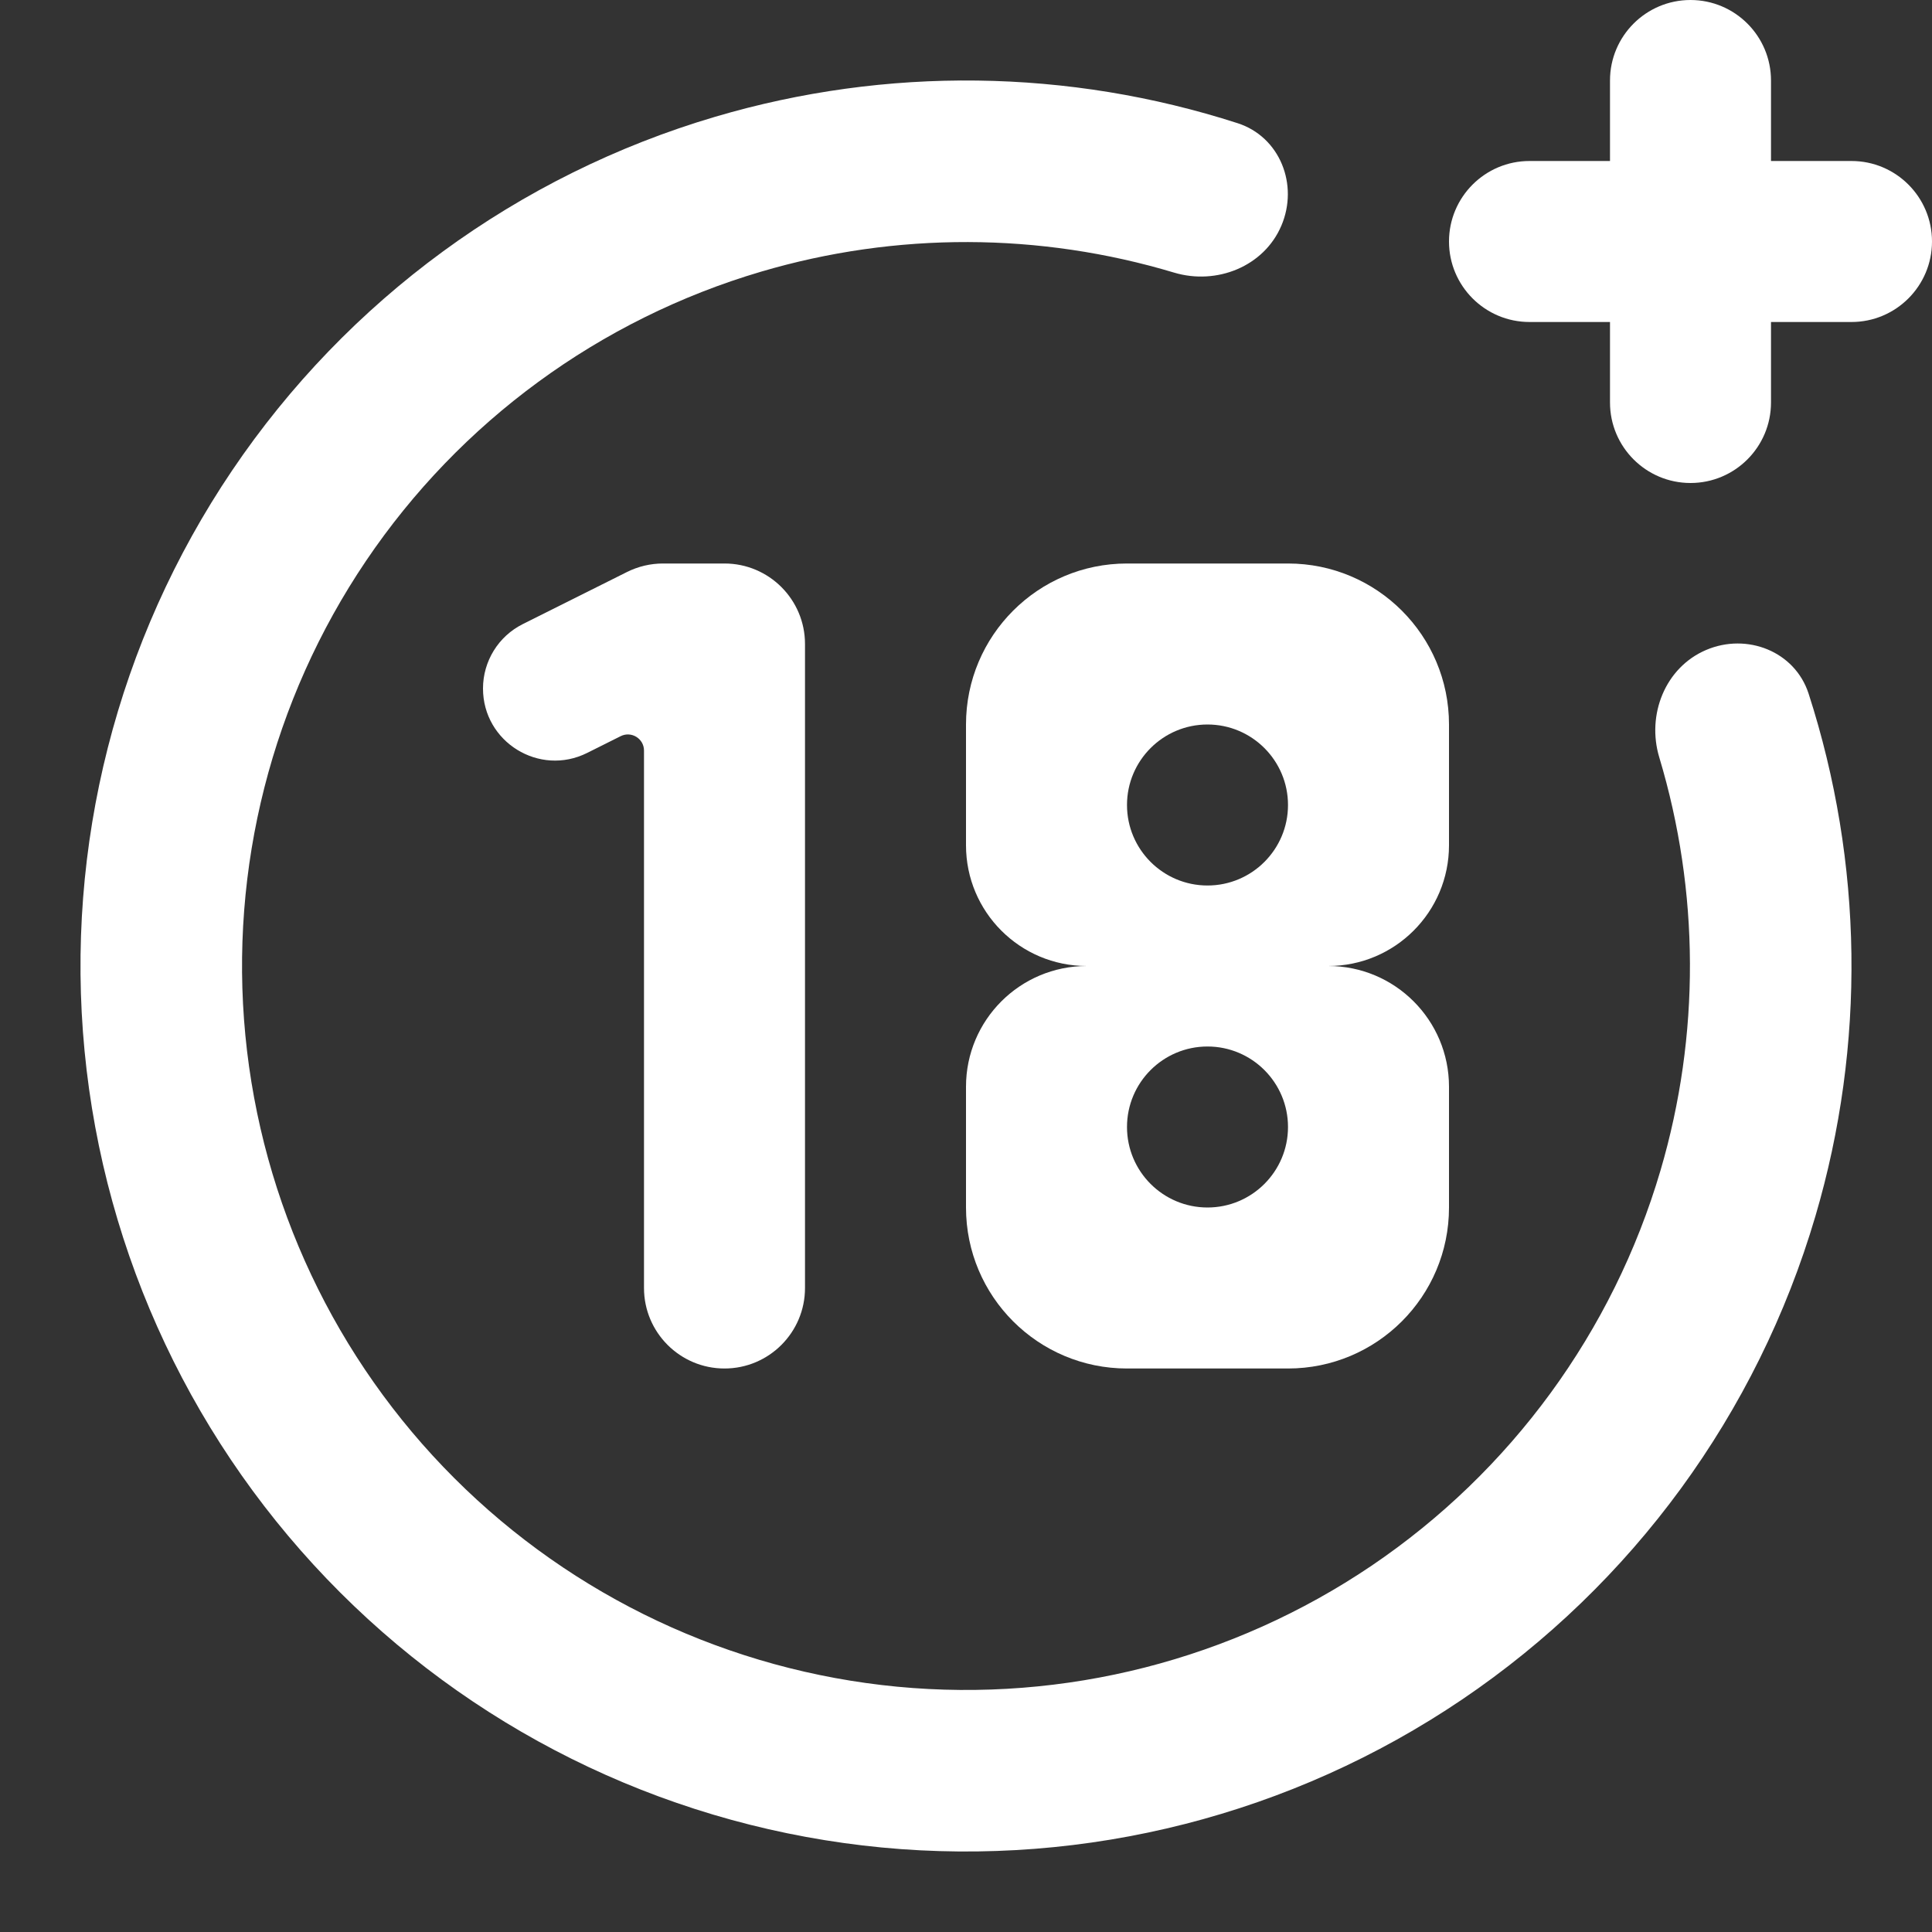
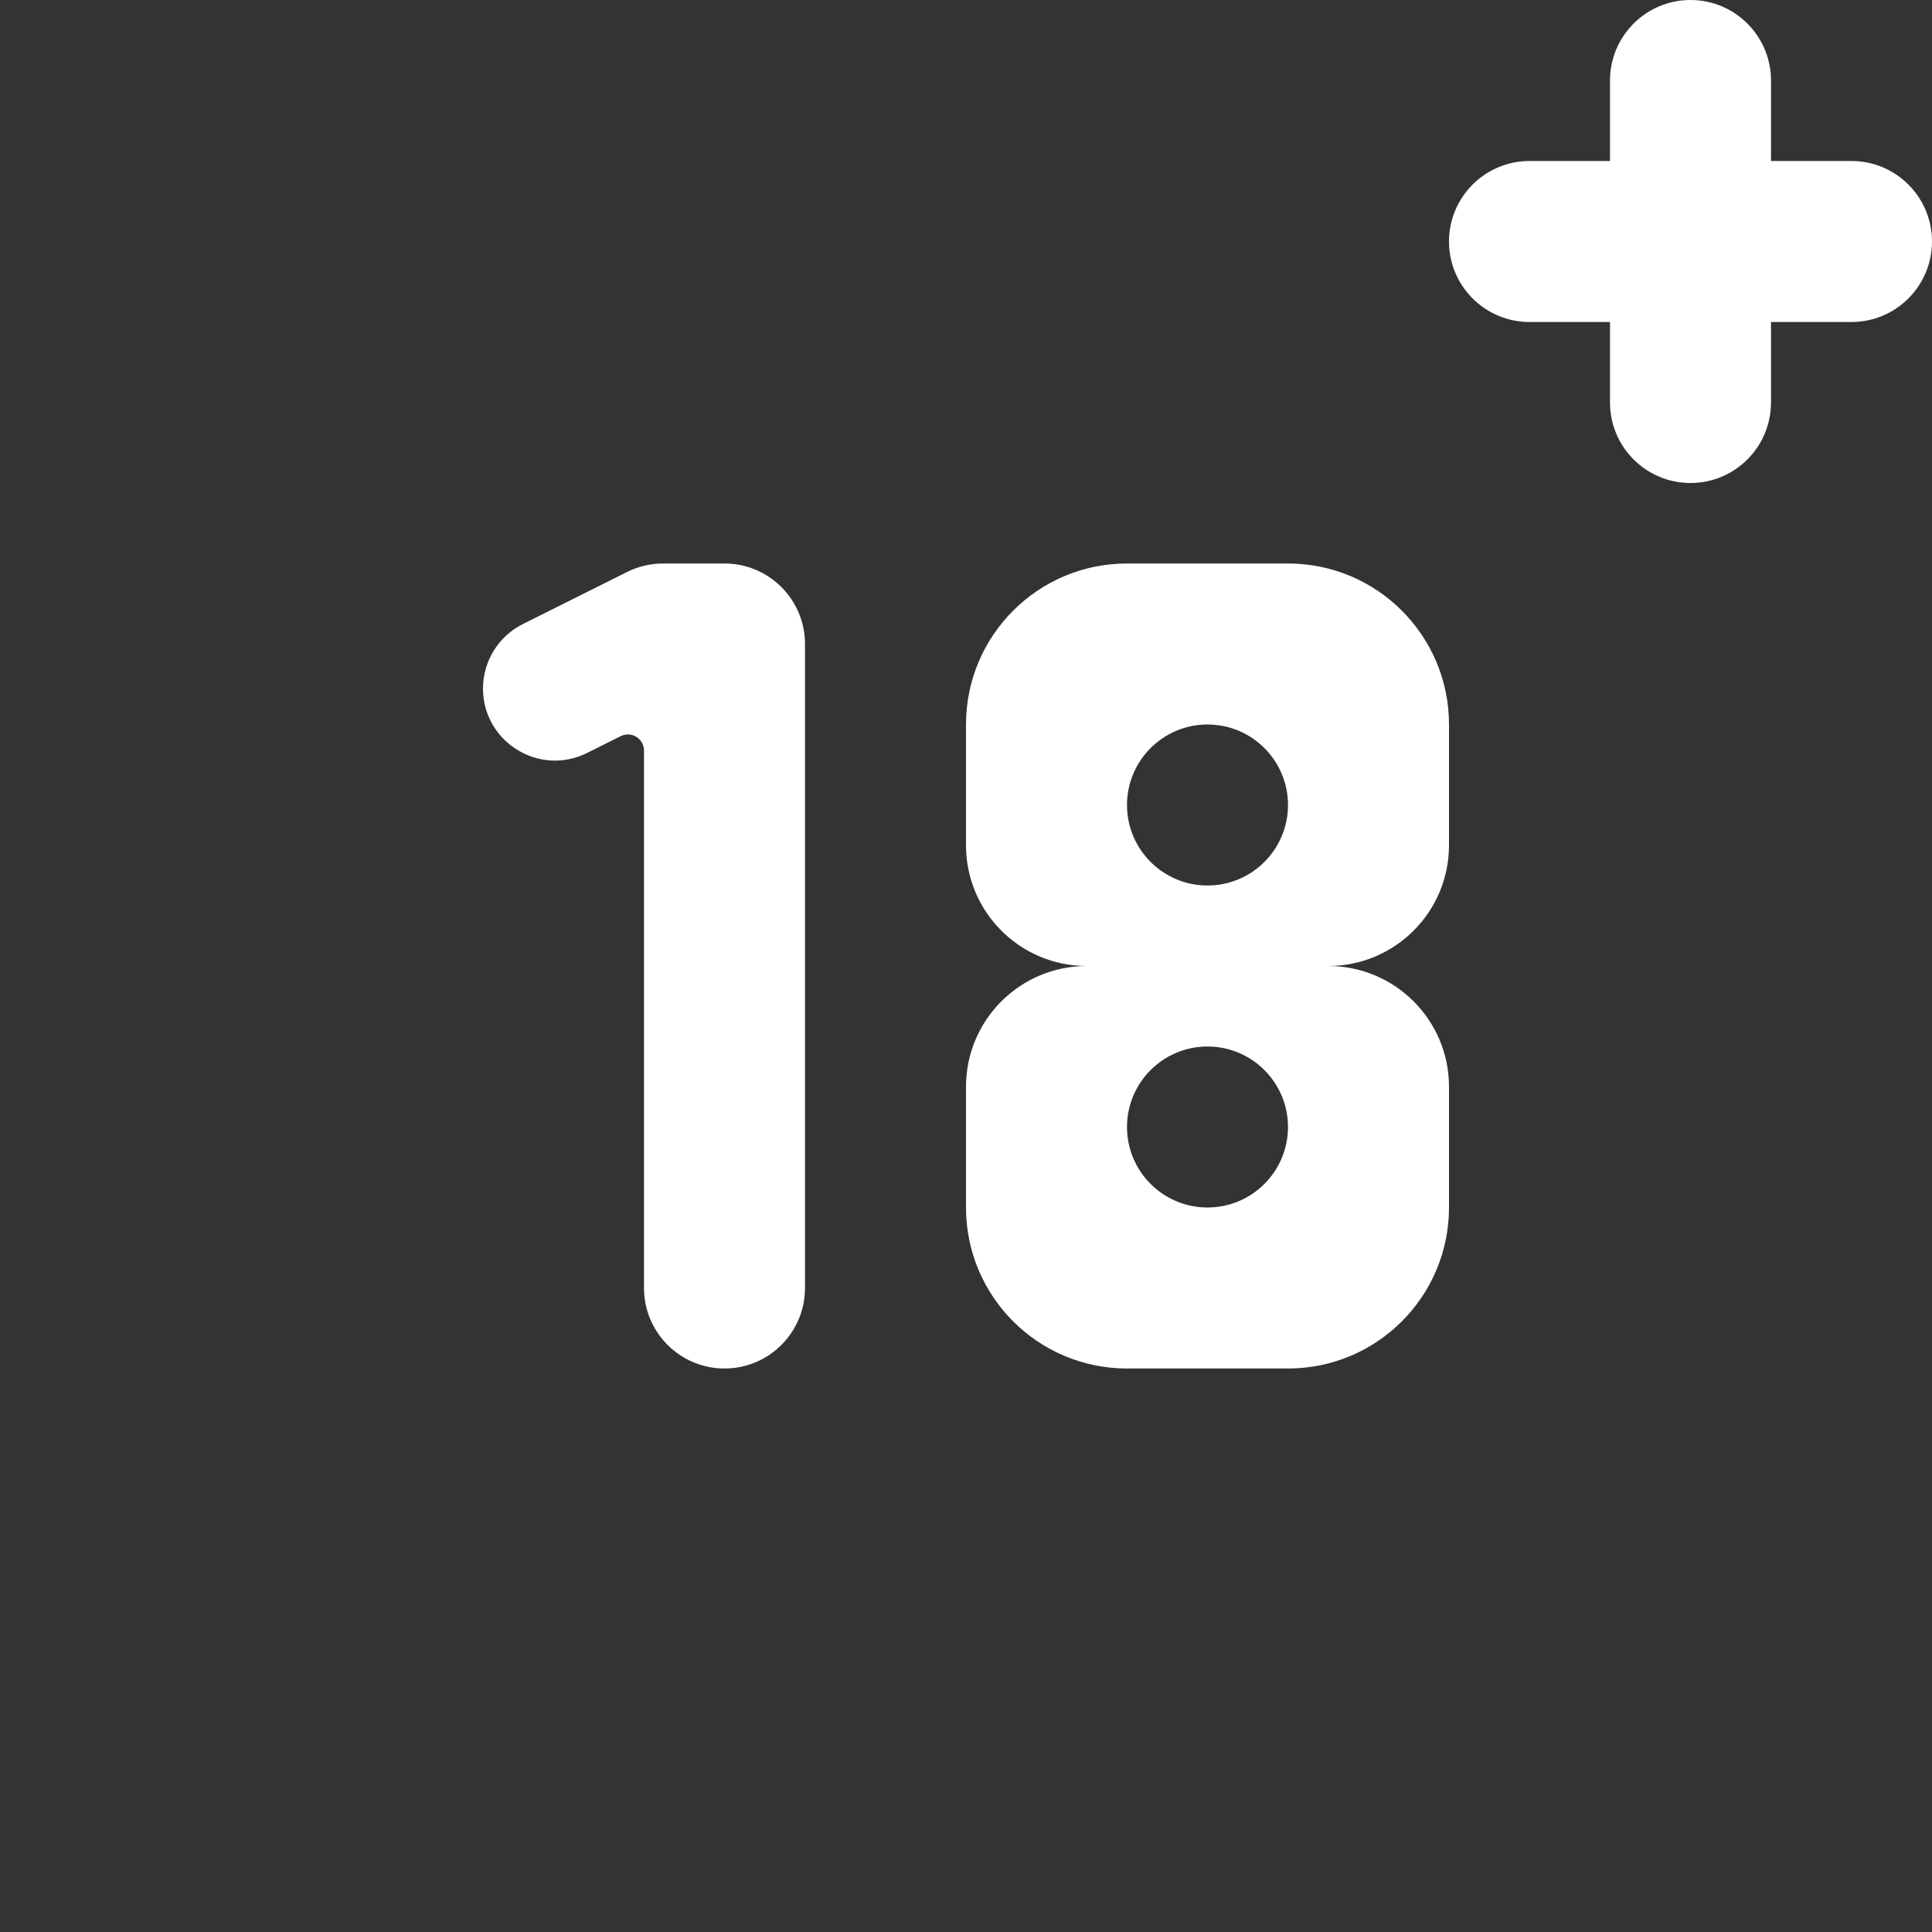
<svg xmlns="http://www.w3.org/2000/svg" width="30" height="30" viewBox="0 0 30 30" fill="none">
  <rect x="0" y="0" width="30" height="30" fill="#333333" stroke="none" />
  <path d="M25 1.25C25 0.56 25.56 0 26.25 0C26.94 0 27.5 0.56 27.5 1.25V2.5H28.75C29.44 2.5 30 3.06 30 3.75C30 4.44 29.44 5 28.75 5H27.5V6.25C27.5 6.94 26.94 7.5 26.25 7.5C25.56 7.5 25 6.94 25 6.25V5H23.75C23.06 5 22.5 4.44 22.5 3.75C22.5 3.06 23.06 2.5 23.75 2.5H25V1.25Z" fill="white" />
-   <path d="M26.492 10.093C27.127 9.822 27.871 10.114 28.084 10.771C28.931 13.393 28.974 16.221 28.19 18.883C27.288 21.947 25.349 24.601 22.703 26.39C20.058 28.179 16.872 28.991 13.694 28.688C10.515 28.384 7.54 26.984 5.281 24.727C3.022 22.47 1.619 19.497 1.313 16.318C1.007 13.139 1.817 9.953 3.604 7.306C5.391 4.659 8.043 2.717 11.106 1.813C13.768 1.027 16.595 1.067 19.218 1.913C19.875 2.125 20.168 2.869 19.897 3.504C19.627 4.139 18.892 4.431 18.231 4.233C16.148 3.608 13.919 3.598 11.816 4.219C9.313 4.958 7.144 6.546 5.683 8.71C4.222 10.874 3.56 13.479 3.81 16.077C4.061 18.676 5.207 21.107 7.054 22.952C8.901 24.798 11.333 25.942 13.932 26.191C16.531 26.439 19.135 25.774 21.298 24.312C23.46 22.849 25.047 20.679 25.784 18.175C26.403 16.072 26.391 13.842 25.765 11.76C25.566 11.099 25.857 10.364 26.492 10.093Z" fill="white" />
  <path d="M9.638 11.431L9.118 11.691C8.375 12.063 7.5 11.522 7.5 10.691C7.5 10.268 7.739 9.88 8.118 9.691L9.736 8.882C9.91 8.795 10.101 8.75 10.295 8.75H11.25C11.94 8.75 12.5 9.31 12.5 10V20C12.5 20.69 11.94 21.25 11.25 21.25C10.56 21.25 10 20.69 10 20V11.655C10 11.469 9.804 11.348 9.638 11.431Z" fill="white" />
  <path fill-rule="evenodd" clip-rule="evenodd" d="M22.5 11.25C22.5 9.869 21.381 8.75 20 8.75H17.5C16.119 8.75 15 9.869 15 11.25V13.125C15 14.161 15.839 15 16.875 15C15.839 15 15 15.839 15 16.875V18.75C15 20.131 16.119 21.25 17.5 21.25H20C21.381 21.25 22.5 20.131 22.5 18.75V16.875C22.5 15.839 21.66 15 20.625 15C21.66 15 22.5 14.161 22.5 13.125V11.25ZM20 12.5C20 11.81 19.44 11.25 18.75 11.25C18.06 11.25 17.5 11.81 17.5 12.5C17.5 13.19 18.06 13.75 18.75 13.75C19.44 13.75 20 13.19 20 12.5ZM20 17.5C20 18.19 19.44 18.75 18.75 18.75C18.06 18.75 17.5 18.19 17.5 17.5C17.5 16.81 18.06 16.25 18.75 16.25C19.44 16.25 20 16.81 20 17.5Z" fill="white" />
</svg>